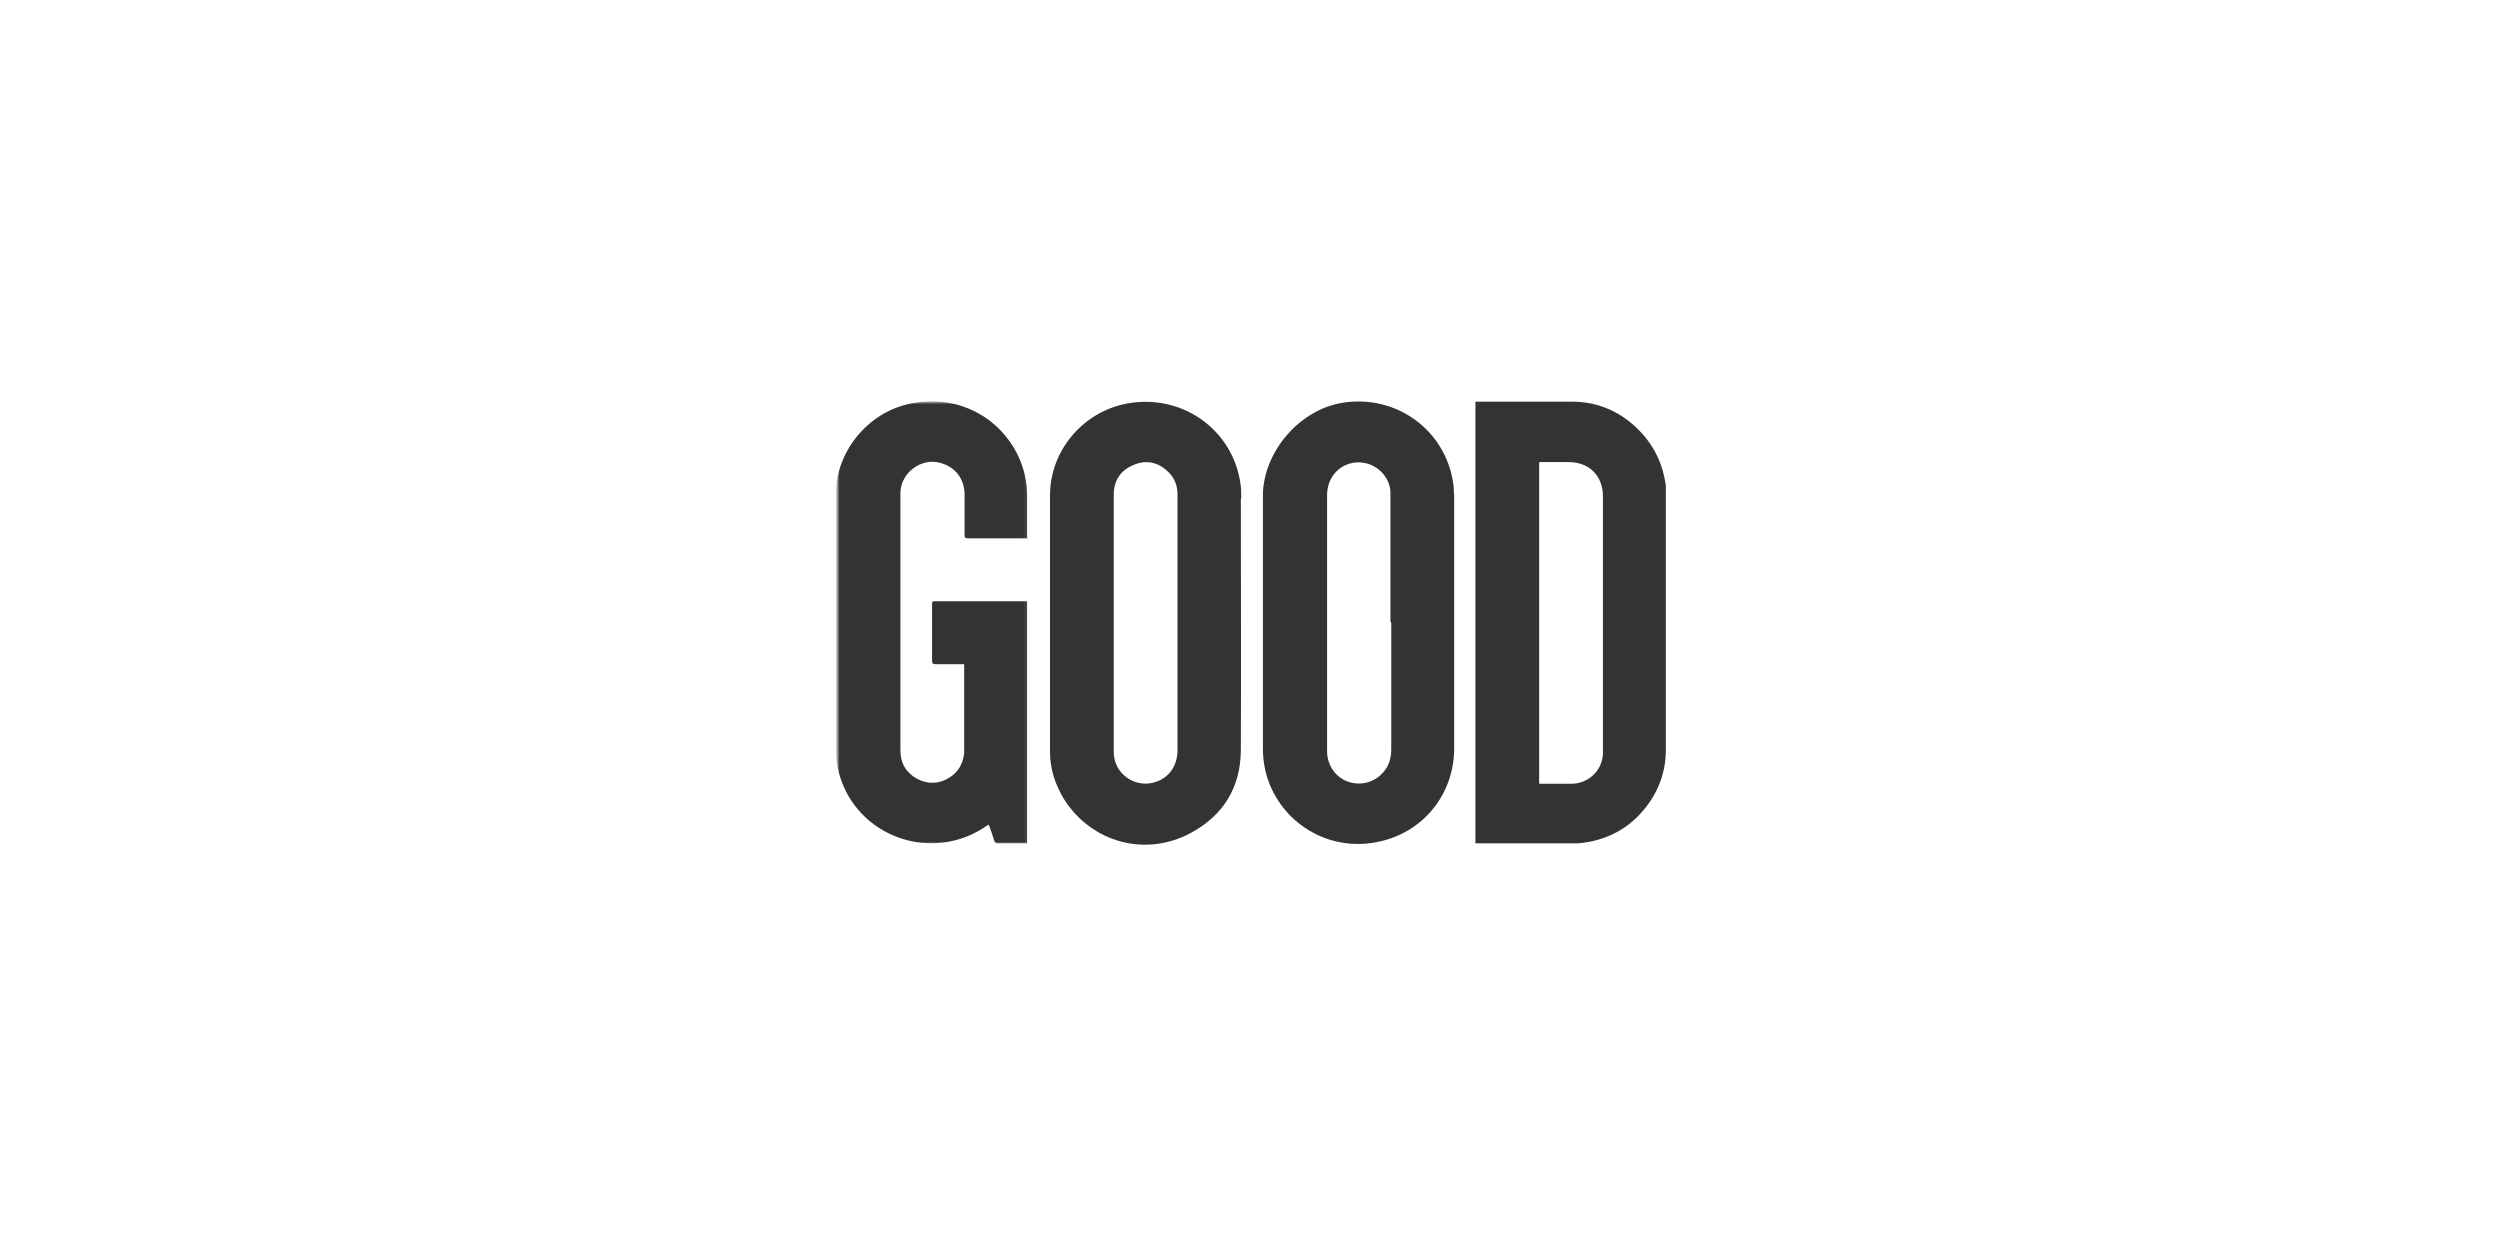
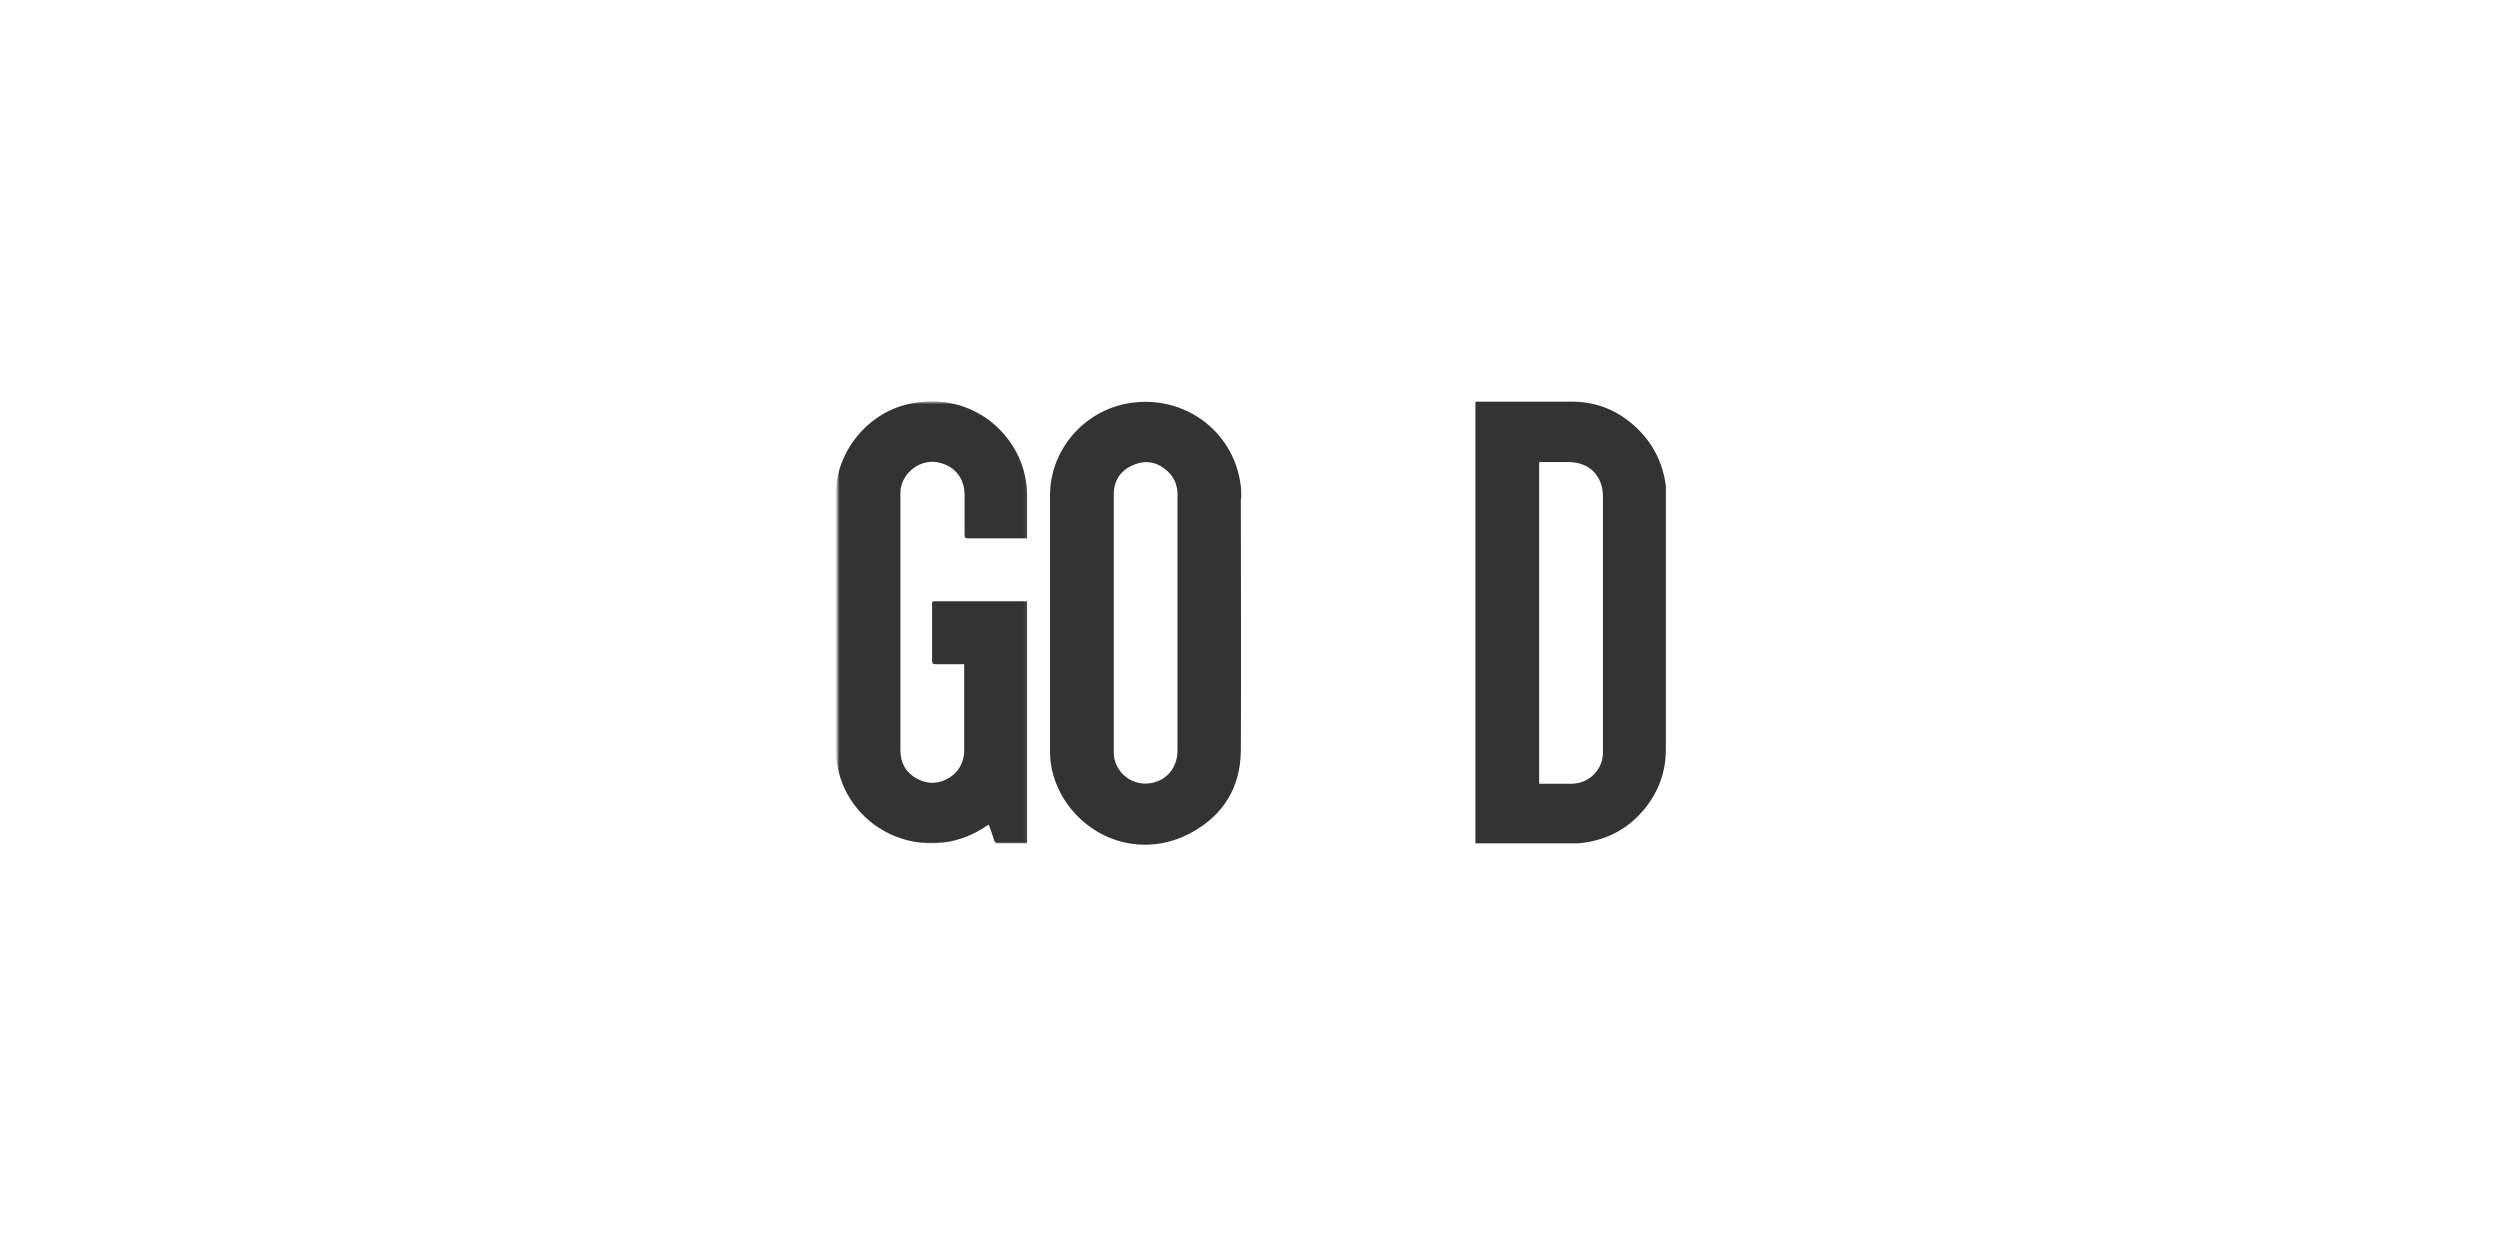
<svg xmlns="http://www.w3.org/2000/svg" version="1.1" viewBox="0 0 600 300">
  <defs>
    <style>
      .cls-1 {
        mask: url(#mask);
      }

      .cls-2 {
        fill: #fff;
      }

      .cls-2, .cls-3 {
        fill-rule: evenodd;
      }

      .cls-3 {
        fill: #333;
      }
    </style>
    <mask id="mask" x="201" y="96.5" width="45.9" height="106.1" maskUnits="userSpaceOnUse">
      <g id="mask-2">
        <polygon id="path-1" class="cls-2" points="201 202.6 201 96.5 246.9 96.5 246.9 202.6 201 202.6" />
      </g>
    </mask>
  </defs>
  <g>
    <g id="Layer_1">
      <g id="Page-1">
        <g id="GOOD">
          <g id="Page-1-2" data-name="Page-1">
            <path id="Fill-1" class="cls-3" d="M369.4,111v77.1h.8c2.3,0,4.6,0,6.9,0,4,0,7.3-3,7.6-7,0-.9,0-1.8,0-2.7,0-19.8,0-39.6,0-59.3,0-4.9-3.3-8.2-8.2-8.2-2,0-4,0-6,0h-1.1ZM354.1,96.4h.9c7.4,0,14.9,0,22.3,0,6.1,0,11.4,2.3,15.7,6.5,3.9,3.8,6.1,8.4,6.8,13.7,0,.3,0,.7,0,1,0,20.8,0,41.5,0,62.3,0,5.3-1.7,10-5,14.1-4.1,5.1-9.5,7.8-16,8.4-.3,0-.6,0-.9,0-7.6,0-15.3,0-22.9,0h-.9v-106.1Z" />
            <g id="Group-5">
              <path id="Fill-3" class="cls-3" d="M282.6,149.6h0c0,10.2,0,20.4,0,30.5,0,3.8-2.2,6.8-5.7,7.7-4.7,1.3-9.5-2.2-9.6-7.1,0-.9,0-1.9,0-2.8,0-19.7,0-39.5,0-59.2,0-3.2,1.5-5.7,4.5-7,3-1.4,5.9-.9,8.3,1.3,1.6,1.4,2.4,3.2,2.5,5.3,0,2.3,0,4.5,0,6.8,0,8.2,0,16.3,0,24.5M297.9,119.6c0-1.2,0-2.4-.2-3.6-1.9-13.1-14.3-21.7-27.5-19.1-10.5,2.1-18.2,11.4-18.2,22,0,10.2,0,20.4,0,30.5,0,5.2,0,10.3,0,15.5s0,10.3,0,15.5c0,4.1,1.2,7.8,3.3,11.3,6.6,10.5,19.6,14.1,30.5,8.2,7.8-4.2,11.9-10.9,12-19.7.1-20.2,0-40.3,0-60.5" />
            </g>
-             <path id="Fill-6" class="cls-3" d="M333.7,149.3c0-9.7,0-19.5,0-29.2,0-.8,0-1.6,0-2.3-.4-4.1-4.2-7.2-8.4-6.8-4,.4-6.8,3.7-6.8,7.8,0,12.3,0,24.6,0,36.8,0,8.2,0,16.4,0,24.7,0,3.4,2.1,6.4,5.3,7.4,3.3,1,6.7-.2,8.7-3,1-1.4,1.4-3.1,1.4-4.8,0-10.2,0-20.4,0-30.6M303.1,149.4c0-10.1,0-20.3,0-30.5s8.8-21.2,20.3-22.4c12.9-1.4,24.2,7.7,25.5,20.5,0,.7,0,1.3.1,2,0,20.2,0,40.4,0,60.6,0,10.6-6.9,19.6-17.2,22.2-12.1,3.1-23.7-3.7-27.5-14.7-.8-2.4-1.2-4.9-1.2-7.4,0-10.1,0-20.2,0-30.3" />
            <g id="Group-10">
              <g class="cls-1">
                <path id="Fill-8" class="cls-3" d="M246.8,129.2c-.2,0-.3,0-.5,0-4.7,0-9.4,0-14.1,0-.6,0-.7-.3-.7-.8,0-3.2,0-6.4,0-9.6,0-3.9-2.2-6.7-5.8-7.7-4.6-1.3-9.4,2.3-9.6,7,0,.3,0,.6,0,.9,0,20.4,0,40.8,0,61.1,0,3.1,1.4,5.4,4,6.8,2.6,1.4,5.3,1.3,7.8-.3,2.1-1.3,3.2-3.3,3.5-5.8,0-.4,0-.7,0-1.1,0-6.5,0-12.9,0-19.4v-.9c-.4,0-.7,0-1,0-2,0-3.9,0-5.9,0-.6,0-.8-.2-.8-.7,0-4.6,0-9.2,0-13.7,0-.5,0-.7.6-.7,7.3,0,14.6,0,21.9,0,0,0,.2,0,.3,0v58.1h-.9c-2,0-4,0-6,0-.5,0-.8-.1-1-.7-.4-1.3-.8-2.5-1.3-3.8-.5.3-1,.6-1.4.9-13.7,8.6-31.8,1-34.9-14.8-.3-1.5-.4-3-.4-4.5,0-20.3,0-40.6,0-60.9,0-10,7.4-19.3,17.3-21.6,10.2-2.4,20.2,1.7,25.5,10.6,2,3.4,3,7,3.1,10.9,0,3.3,0,6.6,0,9.9,0,.2,0,.4,0,.7" />
              </g>
            </g>
          </g>
        </g>
      </g>
    </g>
  </g>
</svg>